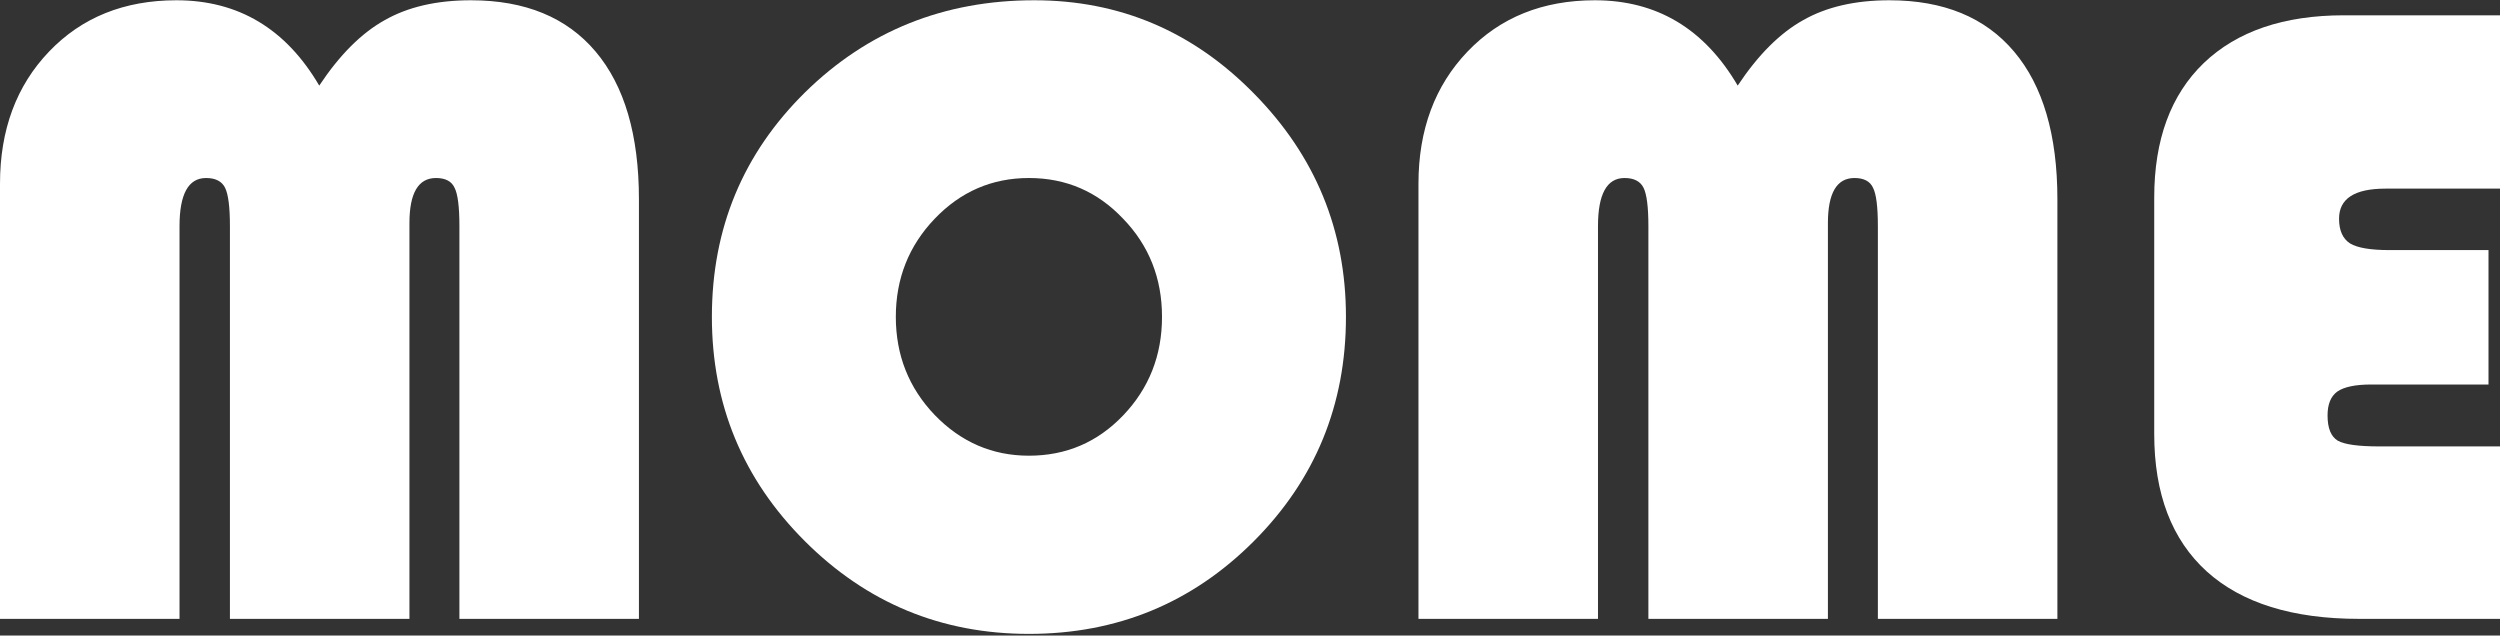
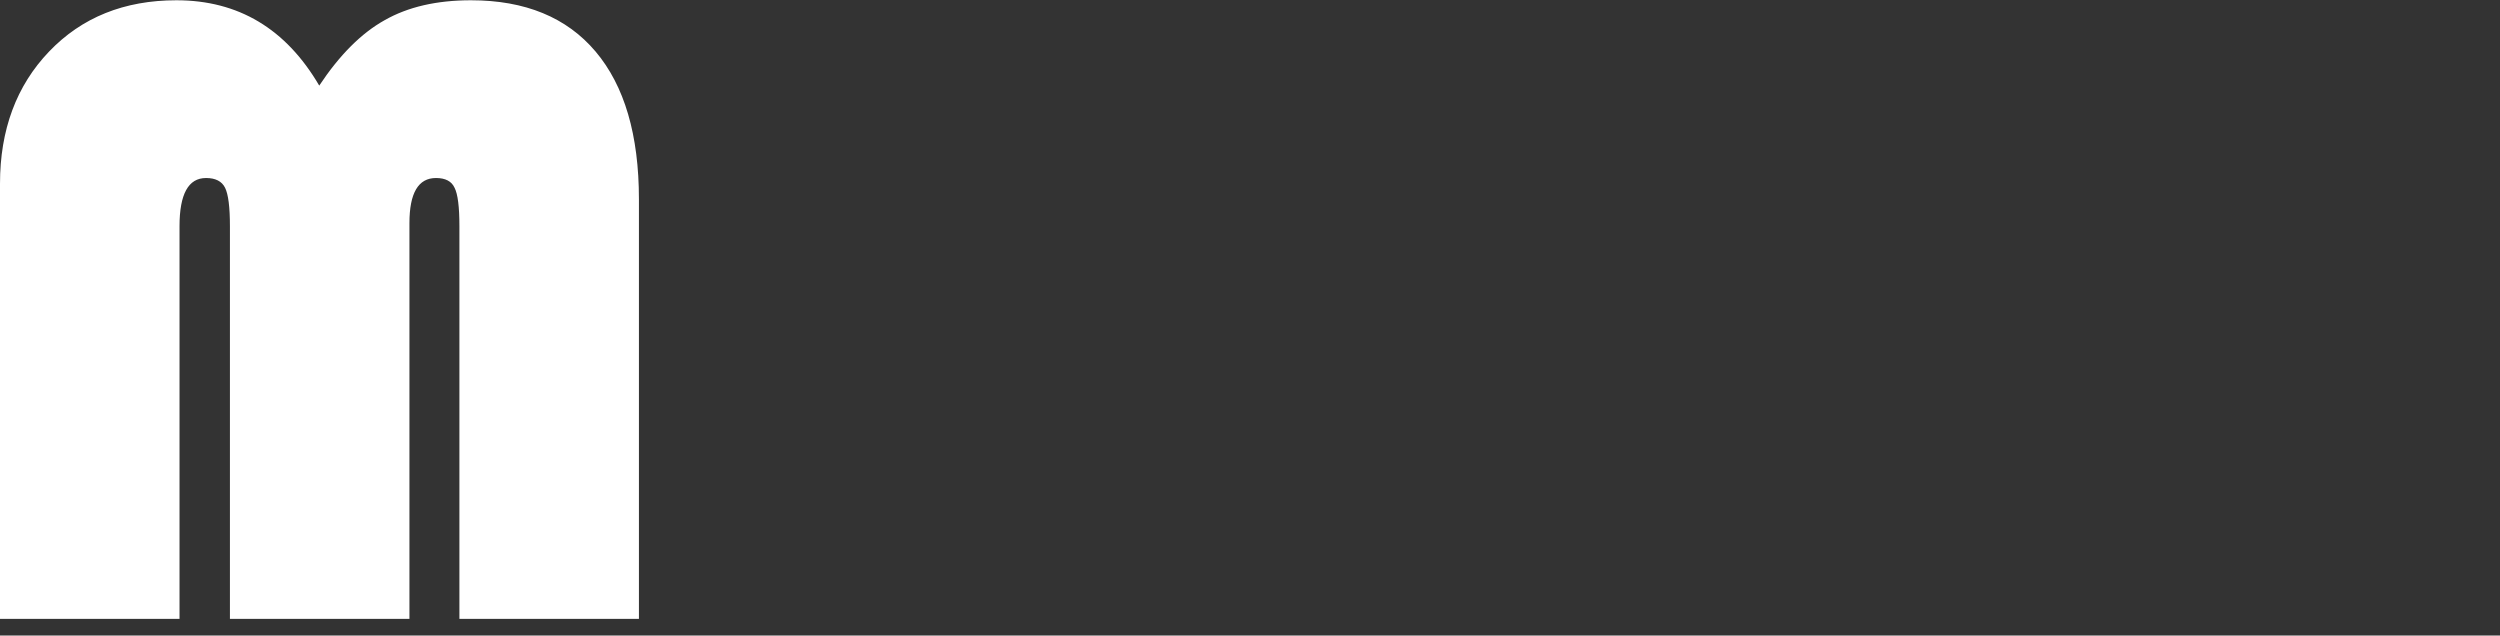
<svg xmlns="http://www.w3.org/2000/svg" width="952" height="242" viewBox="0 0 952 242" fill="none">
  <rect x="0" y="0" width="952" height="242" fill="#333333" stroke="none" />
-   <path d="M947.622 95.234V146.421H903.002C896.941 146.421 892.619 147.319 890.037 149.115C887.568 150.911 886.333 153.942 886.333 158.207C886.333 163.034 887.624 166.233 890.206 167.805C892.788 169.264 898.063 169.994 906.033 169.994H952V235.66H898.288C873.031 235.66 853.724 229.655 840.366 217.644C827.009 205.521 820.33 188.066 820.33 165.279V75.198C820.33 53.197 826.616 36.134 839.188 24.011C851.872 11.888 869.664 5.827 892.563 5.827H952V71.83H908.39C896.604 71.83 890.711 75.647 890.711 83.28C890.711 87.77 892.114 90.913 894.92 92.709C897.727 94.393 902.722 95.234 909.906 95.234H947.622Z" fill="white" />
-   <path d="M540.151 235.66V69.978C540.151 49.436 546.381 32.655 558.841 19.634C571.301 6.612 587.465 0.102 607.334 0.102C630.906 0.102 649.035 10.934 661.719 32.598C669.464 20.924 677.771 12.618 686.639 7.679C695.507 2.627 706.451 0.102 719.472 0.102C740.126 0.102 755.954 6.612 766.954 19.634C777.955 32.655 783.455 51.401 783.455 75.871V235.66H715.094V86.142C715.094 78.734 714.477 73.851 713.242 71.493C712.12 69.024 709.762 67.789 706.17 67.789C699.435 67.789 696.068 73.514 696.068 84.963V235.66H627.707V86.142C627.707 78.846 627.09 73.963 625.855 71.493C624.62 69.024 622.207 67.789 618.615 67.789C611.88 67.789 608.512 73.907 608.512 86.142V235.66H540.151Z" fill="white" />
-   <path d="M393.832 0.102C426.385 0.102 454.279 11.944 477.515 35.629C500.863 59.314 512.538 87.657 512.538 120.659C512.538 154.222 500.807 182.734 477.347 206.194C453.886 229.655 425.375 241.385 391.812 241.385C358.473 241.385 330.018 229.599 306.445 206.026C282.872 182.453 271.086 153.998 271.086 120.659C271.086 86.984 282.928 58.472 306.613 35.124C330.411 11.776 359.483 0.102 393.832 0.102ZM391.812 67.789C377.78 67.789 365.826 72.953 355.948 83.28C346.07 93.607 341.13 106.067 341.13 120.659C341.13 135.252 346.07 147.712 355.948 158.039C365.938 168.366 377.893 173.529 391.812 173.529C405.955 173.529 417.91 168.422 427.676 158.207C437.554 147.88 442.493 135.364 442.493 120.659C442.493 105.954 437.554 93.495 427.676 83.28C417.91 72.953 405.955 67.789 391.812 67.789Z" fill="white" />
  <path d="M0 235.66V69.978C0 49.436 6.23 32.655 18.69 19.634C31.15 6.612 47.314 0.102 67.182 0.102C90.755 0.102 108.883 10.934 121.568 32.598C129.313 20.924 137.62 12.618 146.487 7.679C155.355 2.627 166.3 0.102 179.321 0.102C199.975 0.102 215.802 6.612 226.803 19.634C237.803 32.655 243.304 51.401 243.304 75.871V235.66H174.943V86.142C174.943 78.734 174.326 73.851 173.091 71.493C171.968 69.024 169.611 67.789 166.019 67.789C159.284 67.789 155.916 73.514 155.916 84.963V235.66H87.556V86.142C87.556 78.846 86.938 73.963 85.704 71.493C84.469 69.024 82.055 67.789 78.463 67.789C71.728 67.789 68.361 73.907 68.361 86.142V235.66H0Z" fill="white" />
</svg>